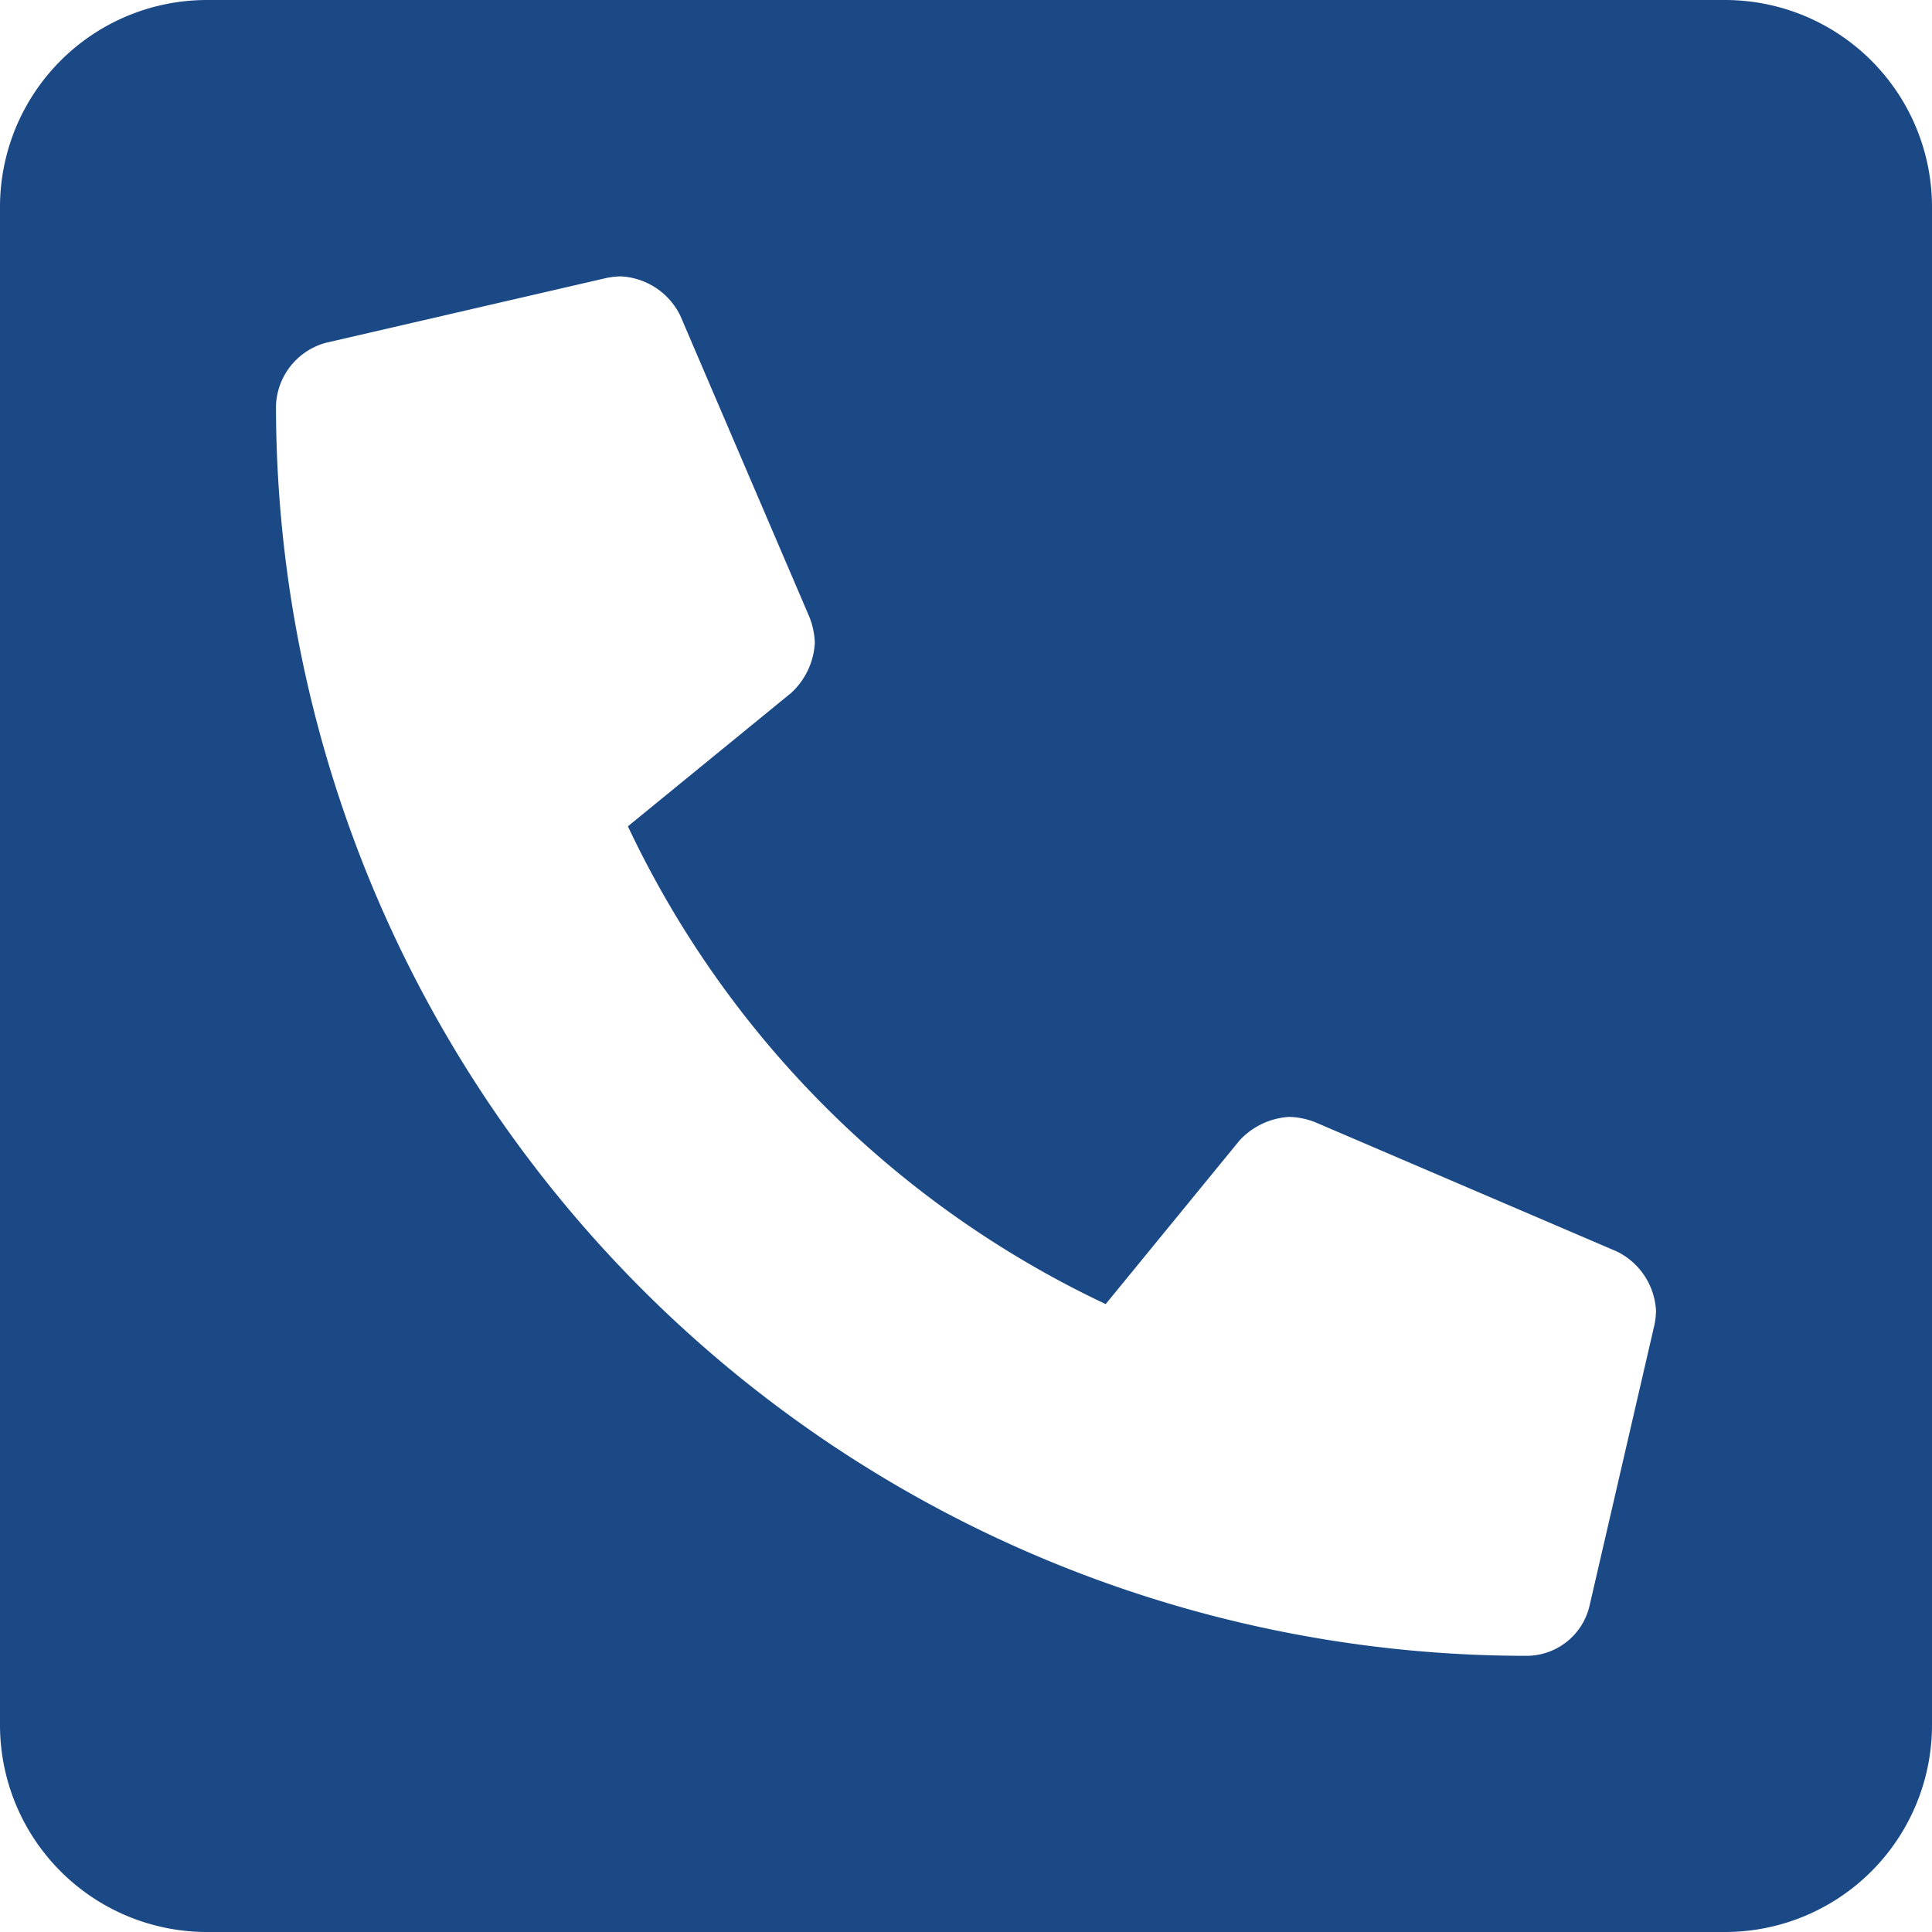
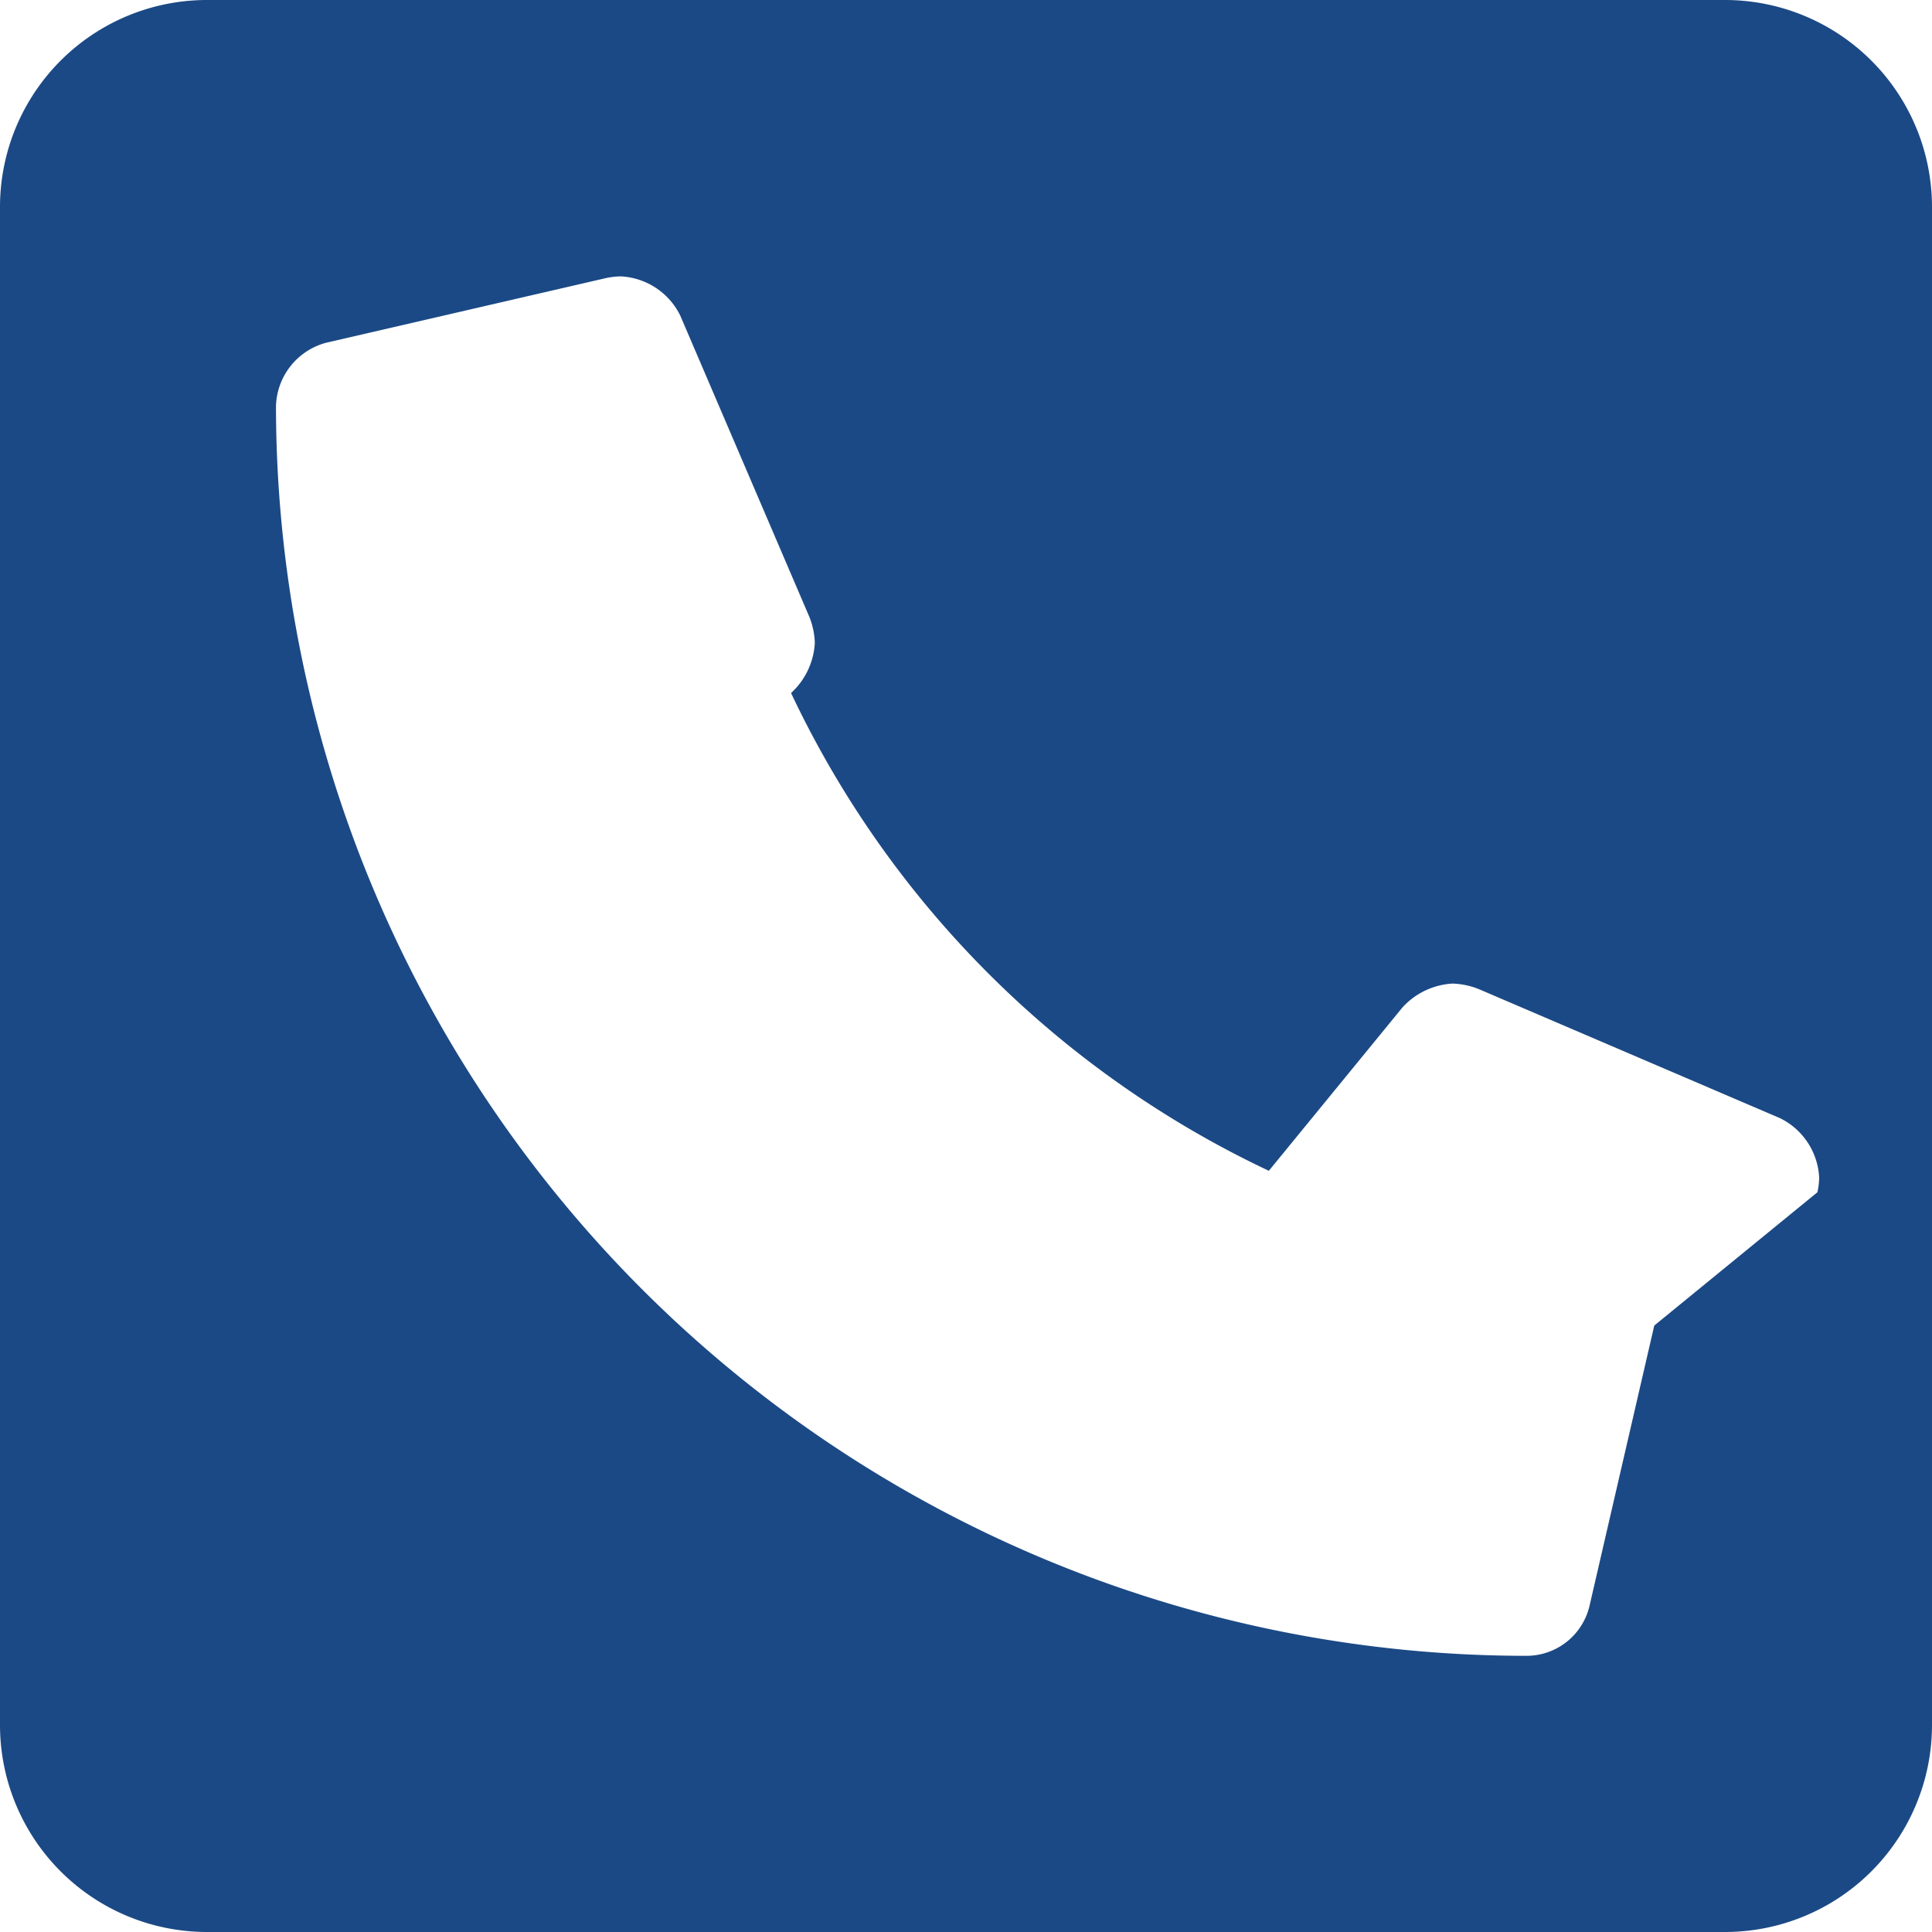
<svg xmlns="http://www.w3.org/2000/svg" width="20" height="20">
-   <path d="M17.857 0H2.143A2.143 2.143 0 000 2.143v15.714A2.143 2.143 0 002.143 20h15.714A2.143 2.143 0 0020 17.857V2.143A2.143 2.143 0 0017.857 0zm-.732 13.722l-.67 2.9a.67.67 0 01-.652.519A12.947 12.947 0 012.857 4.2a.7.7 0 01.519-.652l2.9-.67a.813.813 0 01.15-.017.726.726 0 01.616.406l1.339 3.125a.8.8 0 01.054.264.759.759 0 01-.246.518L6.5 8.554a10.353 10.353 0 004.946 4.946l1.384-1.692a.759.759 0 01.518-.246.8.8 0 01.264.054l3.125 1.339a.725.725 0 01.406.616.777.777 0 01-.018.151z" fill="#1b4985" />
+   <path d="M17.857 0H2.143A2.143 2.143 0 000 2.143v15.714A2.143 2.143 0 002.143 20h15.714A2.143 2.143 0 0020 17.857V2.143A2.143 2.143 0 0017.857 0zm-.732 13.722l-.67 2.9a.67.67 0 01-.652.519A12.947 12.947 0 012.857 4.2a.7.7 0 01.519-.652l2.9-.67a.813.813 0 01.15-.017.726.726 0 01.616.406l1.339 3.125a.8.8 0 01.054.264.759.759 0 01-.246.518a10.353 10.353 0 004.946 4.946l1.384-1.692a.759.759 0 01.518-.246.8.8 0 01.264.054l3.125 1.339a.725.725 0 01.406.616.777.777 0 01-.018.151z" fill="#1b4985" />
</svg>